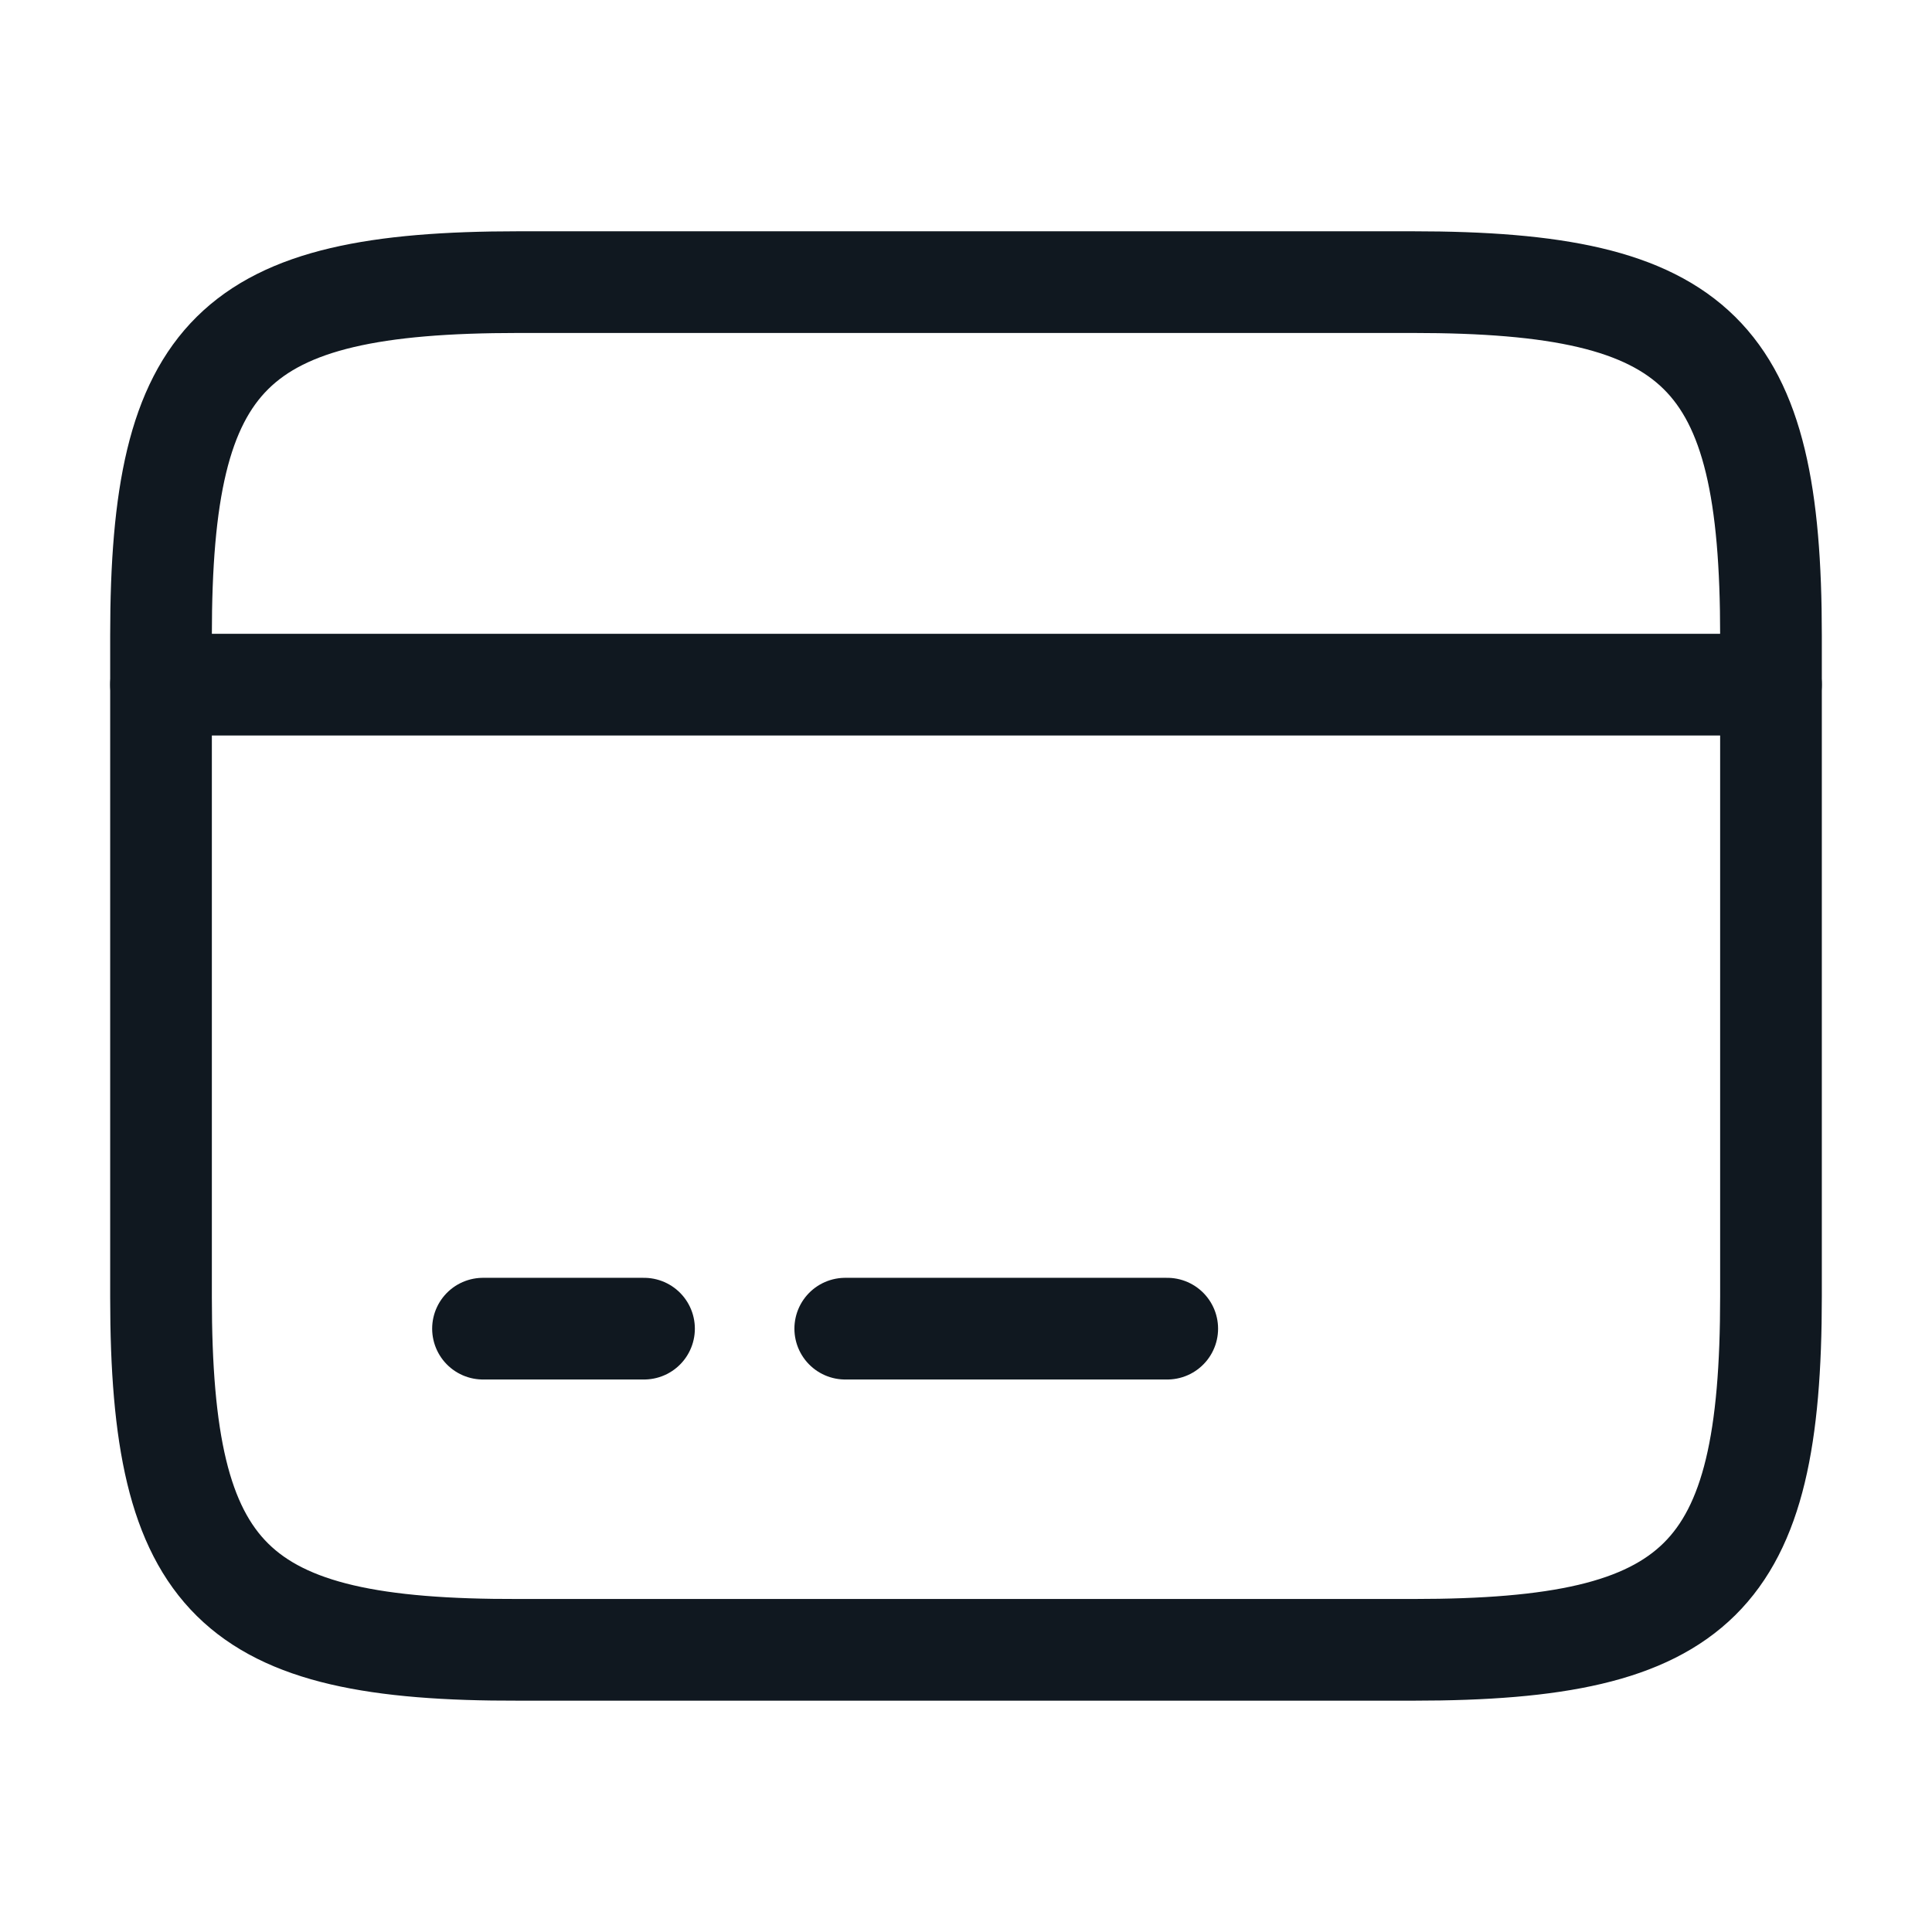
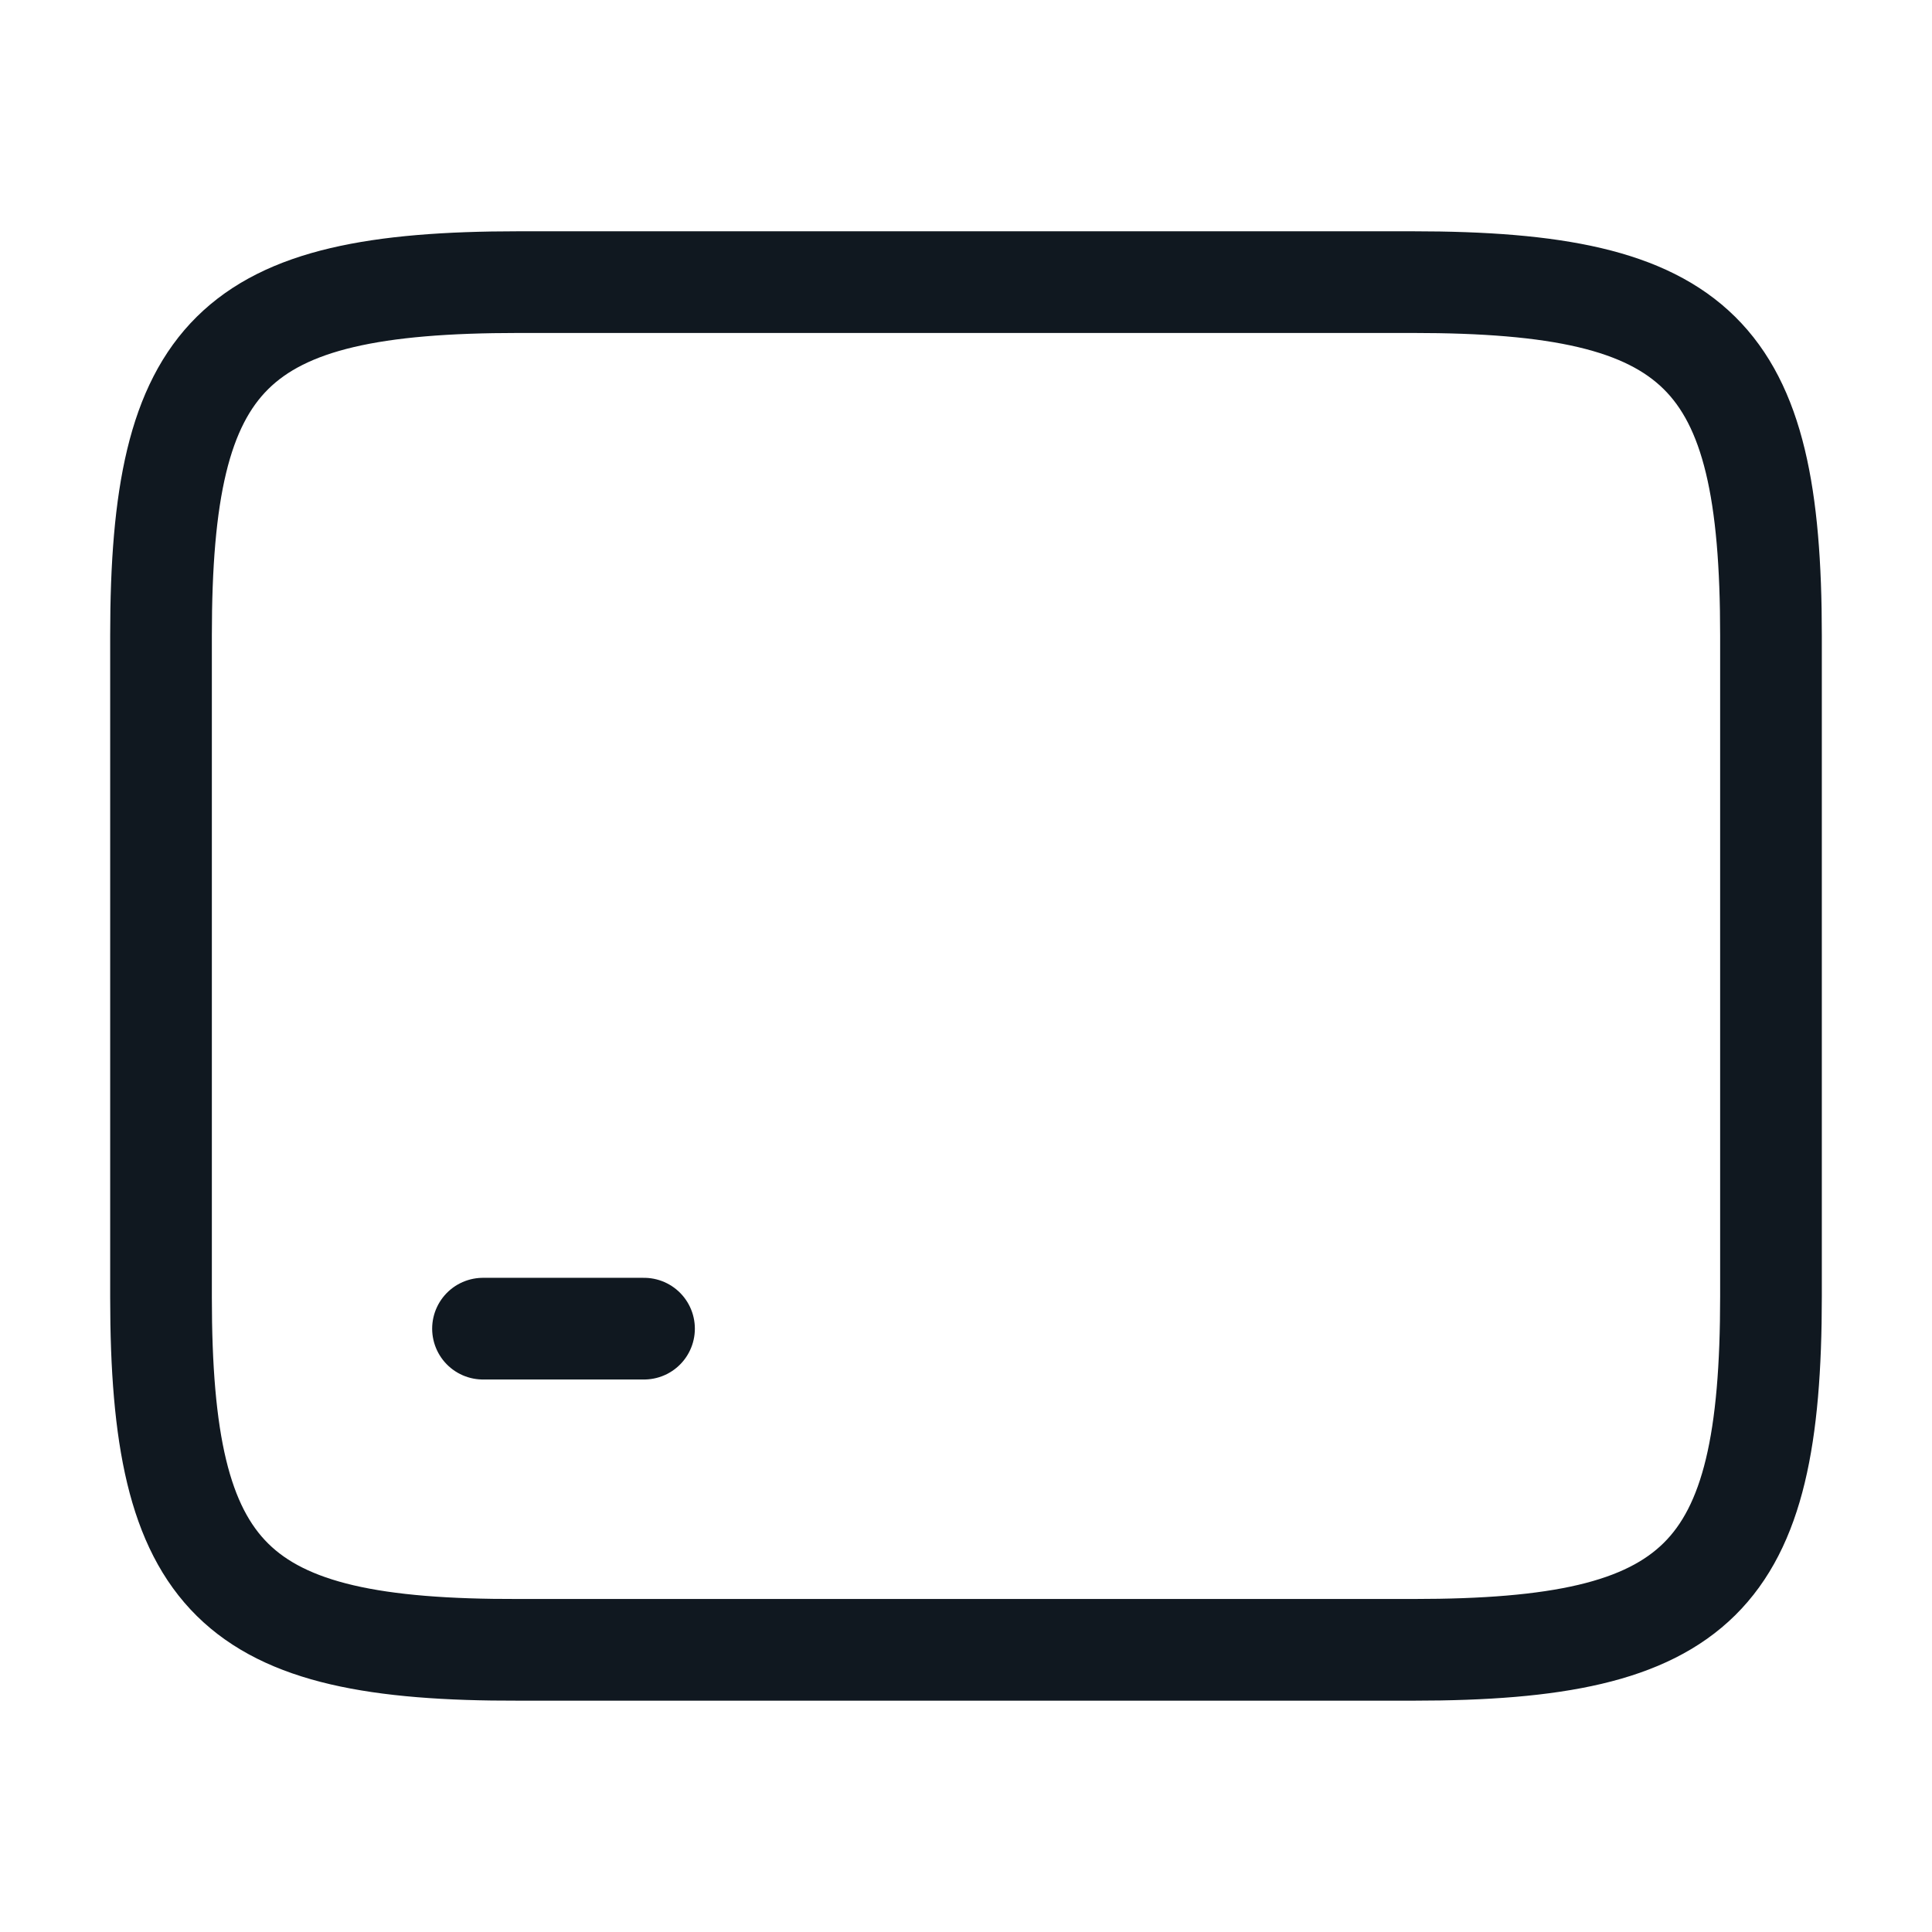
<svg xmlns="http://www.w3.org/2000/svg" width="38" height="38" viewBox="0 0 38 38" fill="none">
-   <path d="M3.167 13.466H34.833" stroke="#101820" stroke-width="2" stroke-miterlimit="10" stroke-linecap="round" stroke-linejoin="round" />
  <path d="M9.5 26.133H12.667" stroke="#101820" stroke-width="2" stroke-miterlimit="10" stroke-linecap="round" stroke-linejoin="round" />
-   <path d="M16.625 26.133H22.958" stroke="#101820" stroke-width="2" stroke-miterlimit="10" stroke-linecap="round" stroke-linejoin="round" />
  <path d="M10.197 5.549H27.788C33.424 5.549 34.833 6.943 34.833 12.5V25.499C34.833 31.057 33.424 32.45 27.803 32.45H10.197C4.576 32.466 3.167 31.073 3.167 25.515V12.5C3.167 6.943 4.576 5.549 10.197 5.549Z" stroke="#101820" stroke-width="2" stroke-linecap="round" stroke-linejoin="round" />
</svg>